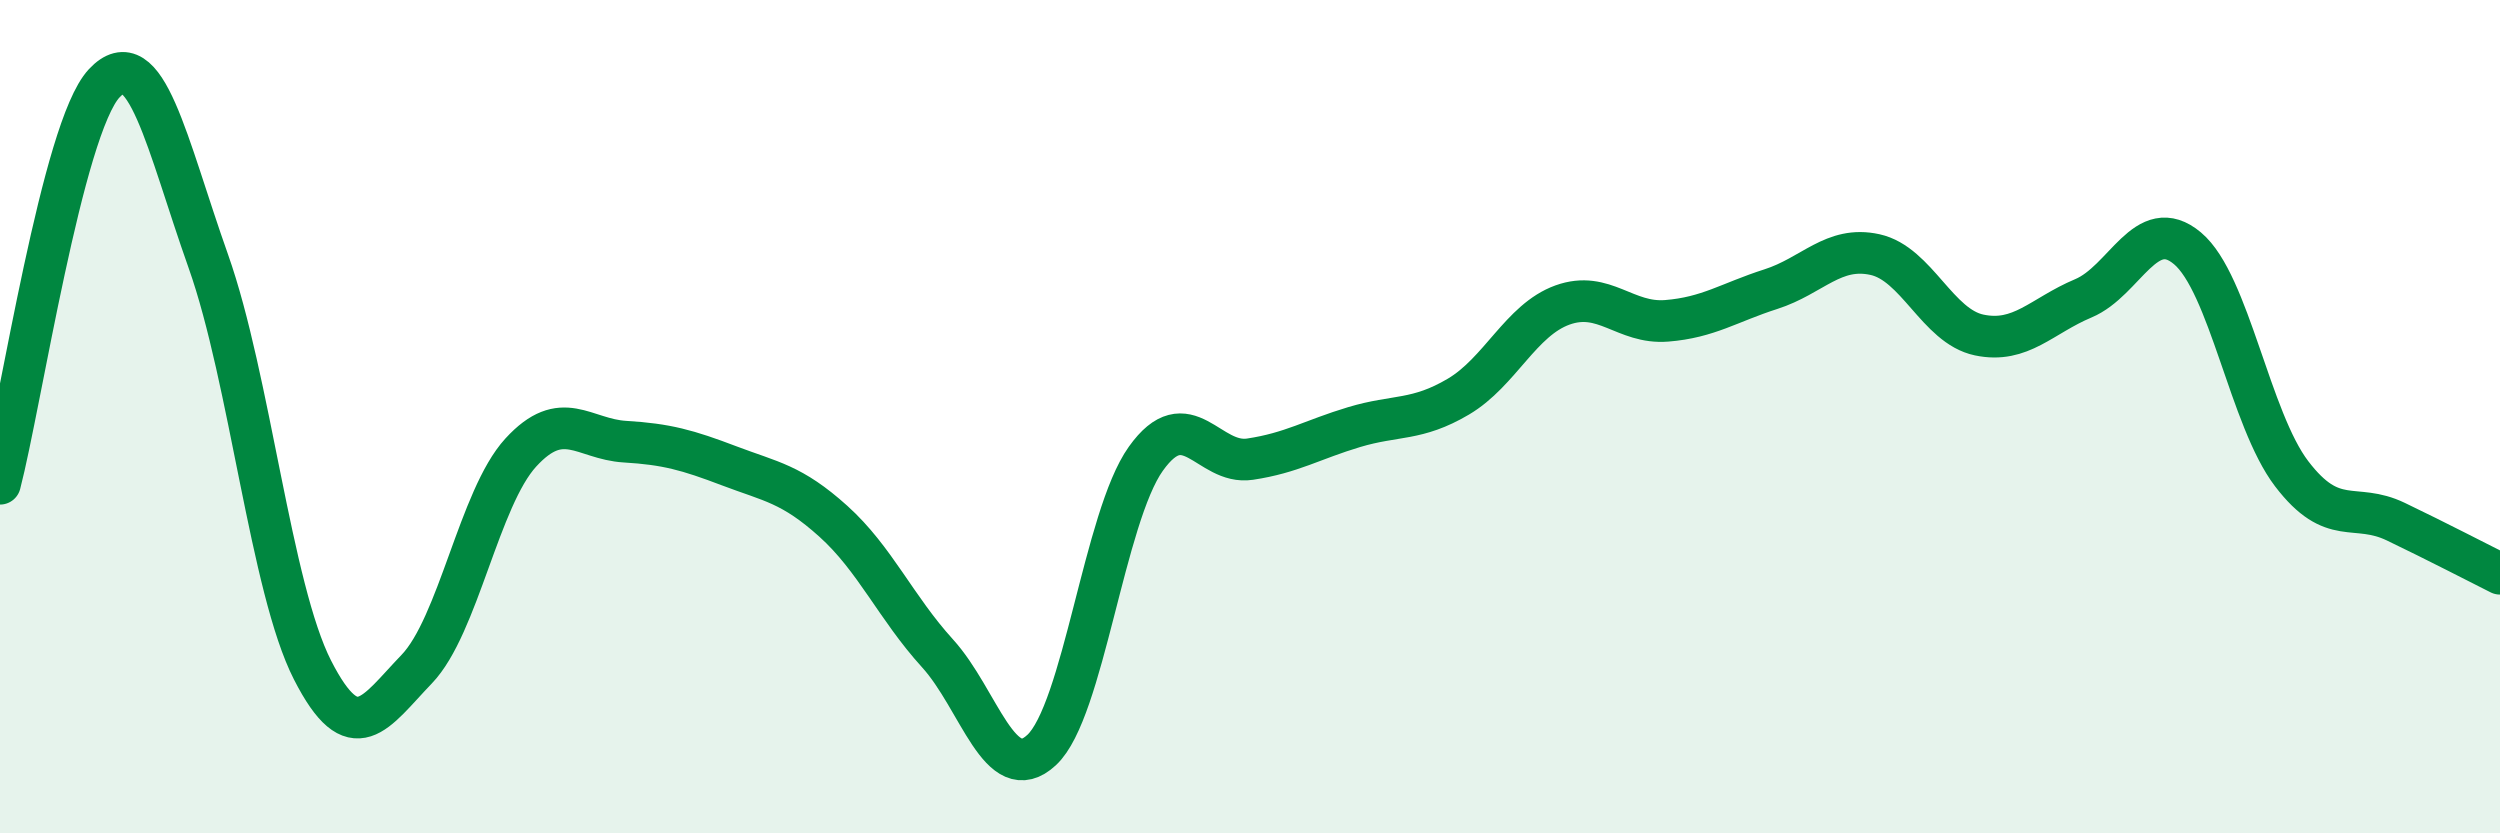
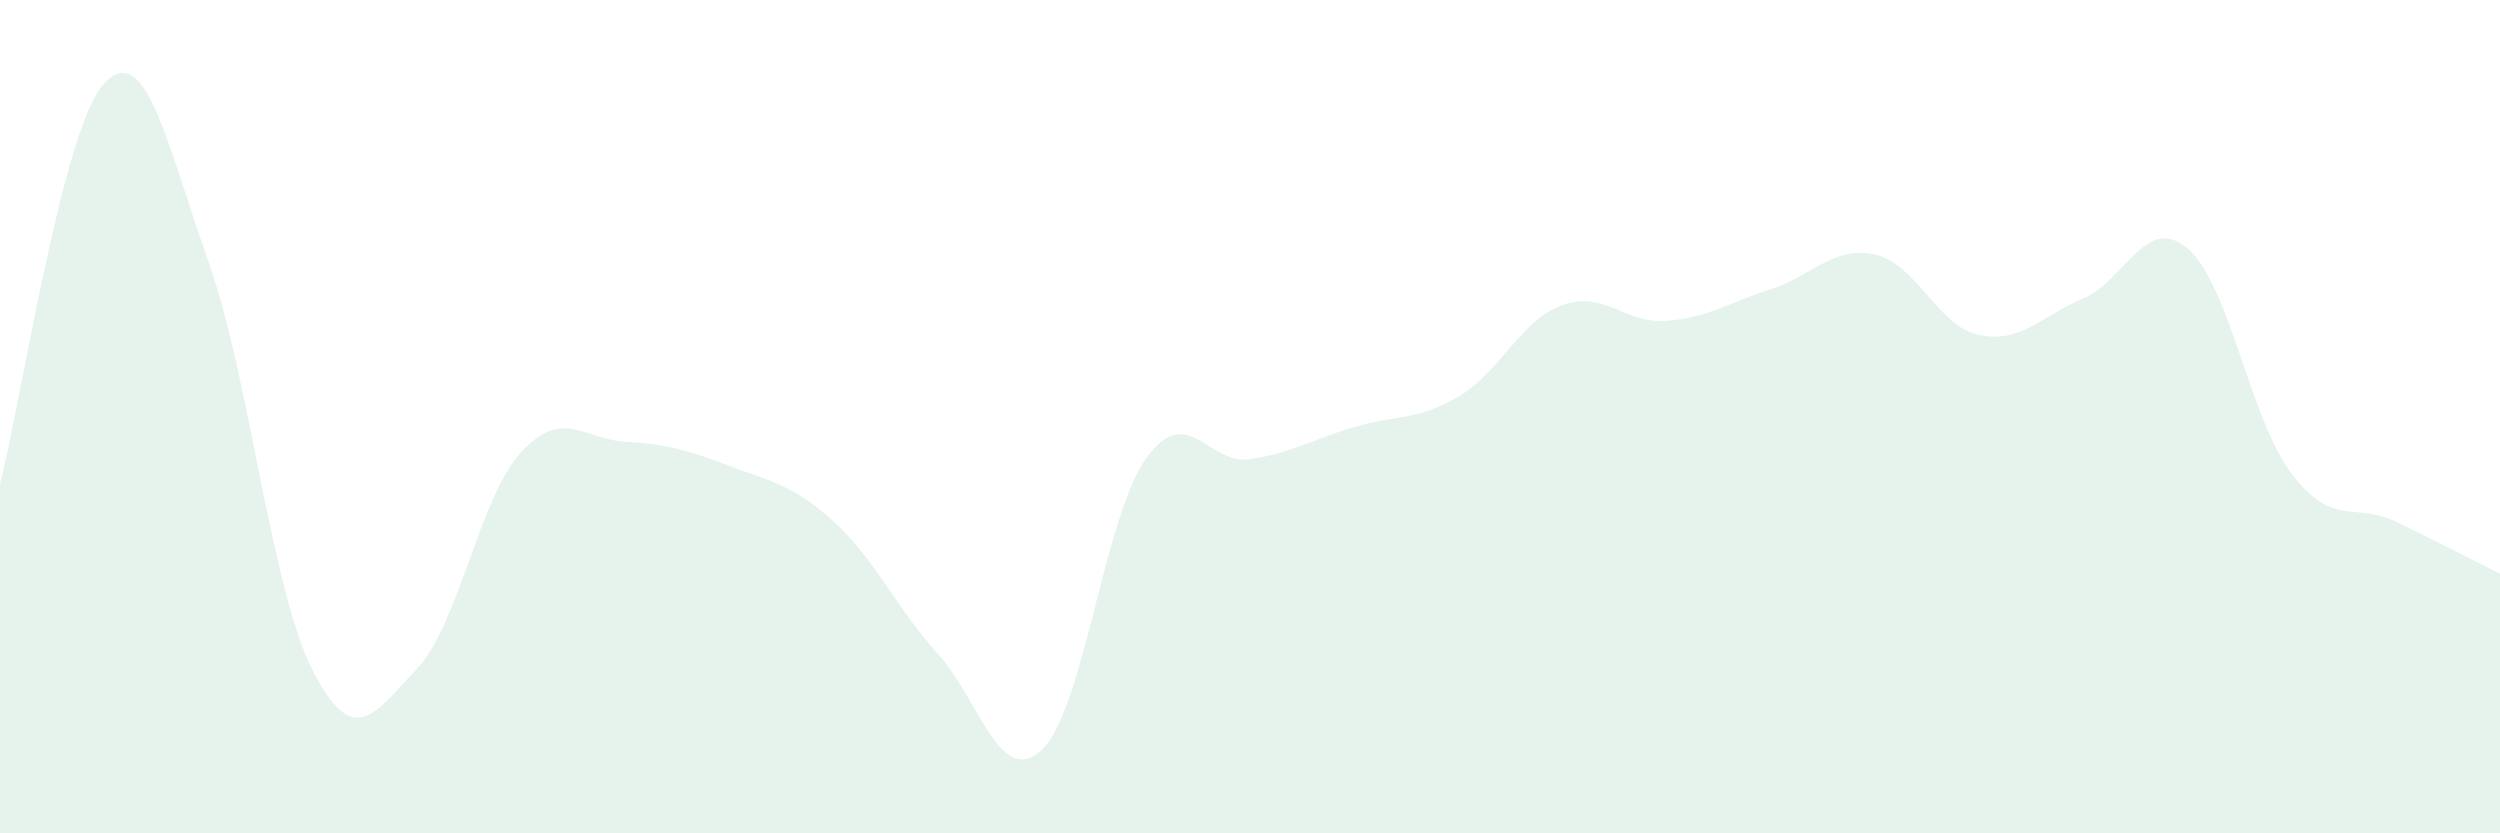
<svg xmlns="http://www.w3.org/2000/svg" width="60" height="20" viewBox="0 0 60 20">
  <path d="M 0,11.61 C 0.5,9.69 1.5,3.07 2.5,2 C 3.5,0.93 4,3.45 5,6.27 C 6,9.09 6.5,14.12 7.5,16.08 C 8.5,18.04 9,17.1 10,16.06 C 11,15.02 11.5,11.95 12.5,10.86 C 13.5,9.77 14,10.54 15,10.6 C 16,10.66 16.5,10.8 17.5,11.18 C 18.5,11.56 19,11.61 20,12.51 C 21,13.41 21.5,14.58 22.5,15.68 C 23.5,16.78 24,18.93 25,18 C 26,17.07 26.5,12.41 27.5,11.01 C 28.5,9.61 29,11.17 30,11.02 C 31,10.87 31.5,10.55 32.5,10.25 C 33.5,9.95 34,10.11 35,9.52 C 36,8.93 36.5,7.68 37.5,7.32 C 38.5,6.96 39,7.78 40,7.7 C 41,7.62 41.5,7.26 42.5,6.94 C 43.5,6.62 44,5.89 45,6.11 C 46,6.33 46.5,7.83 47.5,8.04 C 48.5,8.25 49,7.58 50,7.16 C 51,6.74 51.5,5.12 52.5,5.96 C 53.5,6.8 54,10.06 55,11.37 C 56,12.68 56.5,12.04 57.5,12.52 C 58.5,13 59.5,13.52 60,13.77L60 20L0 20Z" fill="#008740" opacity="0.1" stroke-linecap="round" stroke-linejoin="round" />
-   <path d="M 0,11.61 C 0.5,9.69 1.5,3.07 2.5,2 C 3.5,0.93 4,3.45 5,6.27 C 6,9.09 6.5,14.12 7.5,16.08 C 8.5,18.04 9,17.1 10,16.06 C 11,15.02 11.5,11.95 12.5,10.86 C 13.5,9.77 14,10.54 15,10.6 C 16,10.66 16.5,10.8 17.5,11.18 C 18.5,11.56 19,11.61 20,12.51 C 21,13.41 21.5,14.58 22.5,15.68 C 23.5,16.78 24,18.93 25,18 C 26,17.07 26.5,12.41 27.5,11.01 C 28.5,9.61 29,11.17 30,11.02 C 31,10.87 31.5,10.55 32.5,10.25 C 33.5,9.95 34,10.11 35,9.52 C 36,8.93 36.5,7.68 37.5,7.32 C 38.5,6.96 39,7.78 40,7.7 C 41,7.62 41.5,7.26 42.5,6.94 C 43.5,6.62 44,5.89 45,6.11 C 46,6.33 46.5,7.83 47.5,8.04 C 48.5,8.25 49,7.58 50,7.16 C 51,6.74 51.5,5.12 52.5,5.96 C 53.5,6.8 54,10.06 55,11.37 C 56,12.68 56.5,12.04 57.5,12.52 C 58.5,13 59.5,13.52 60,13.77" stroke="#008740" stroke-width="1" fill="none" stroke-linecap="round" stroke-linejoin="round" />
</svg>